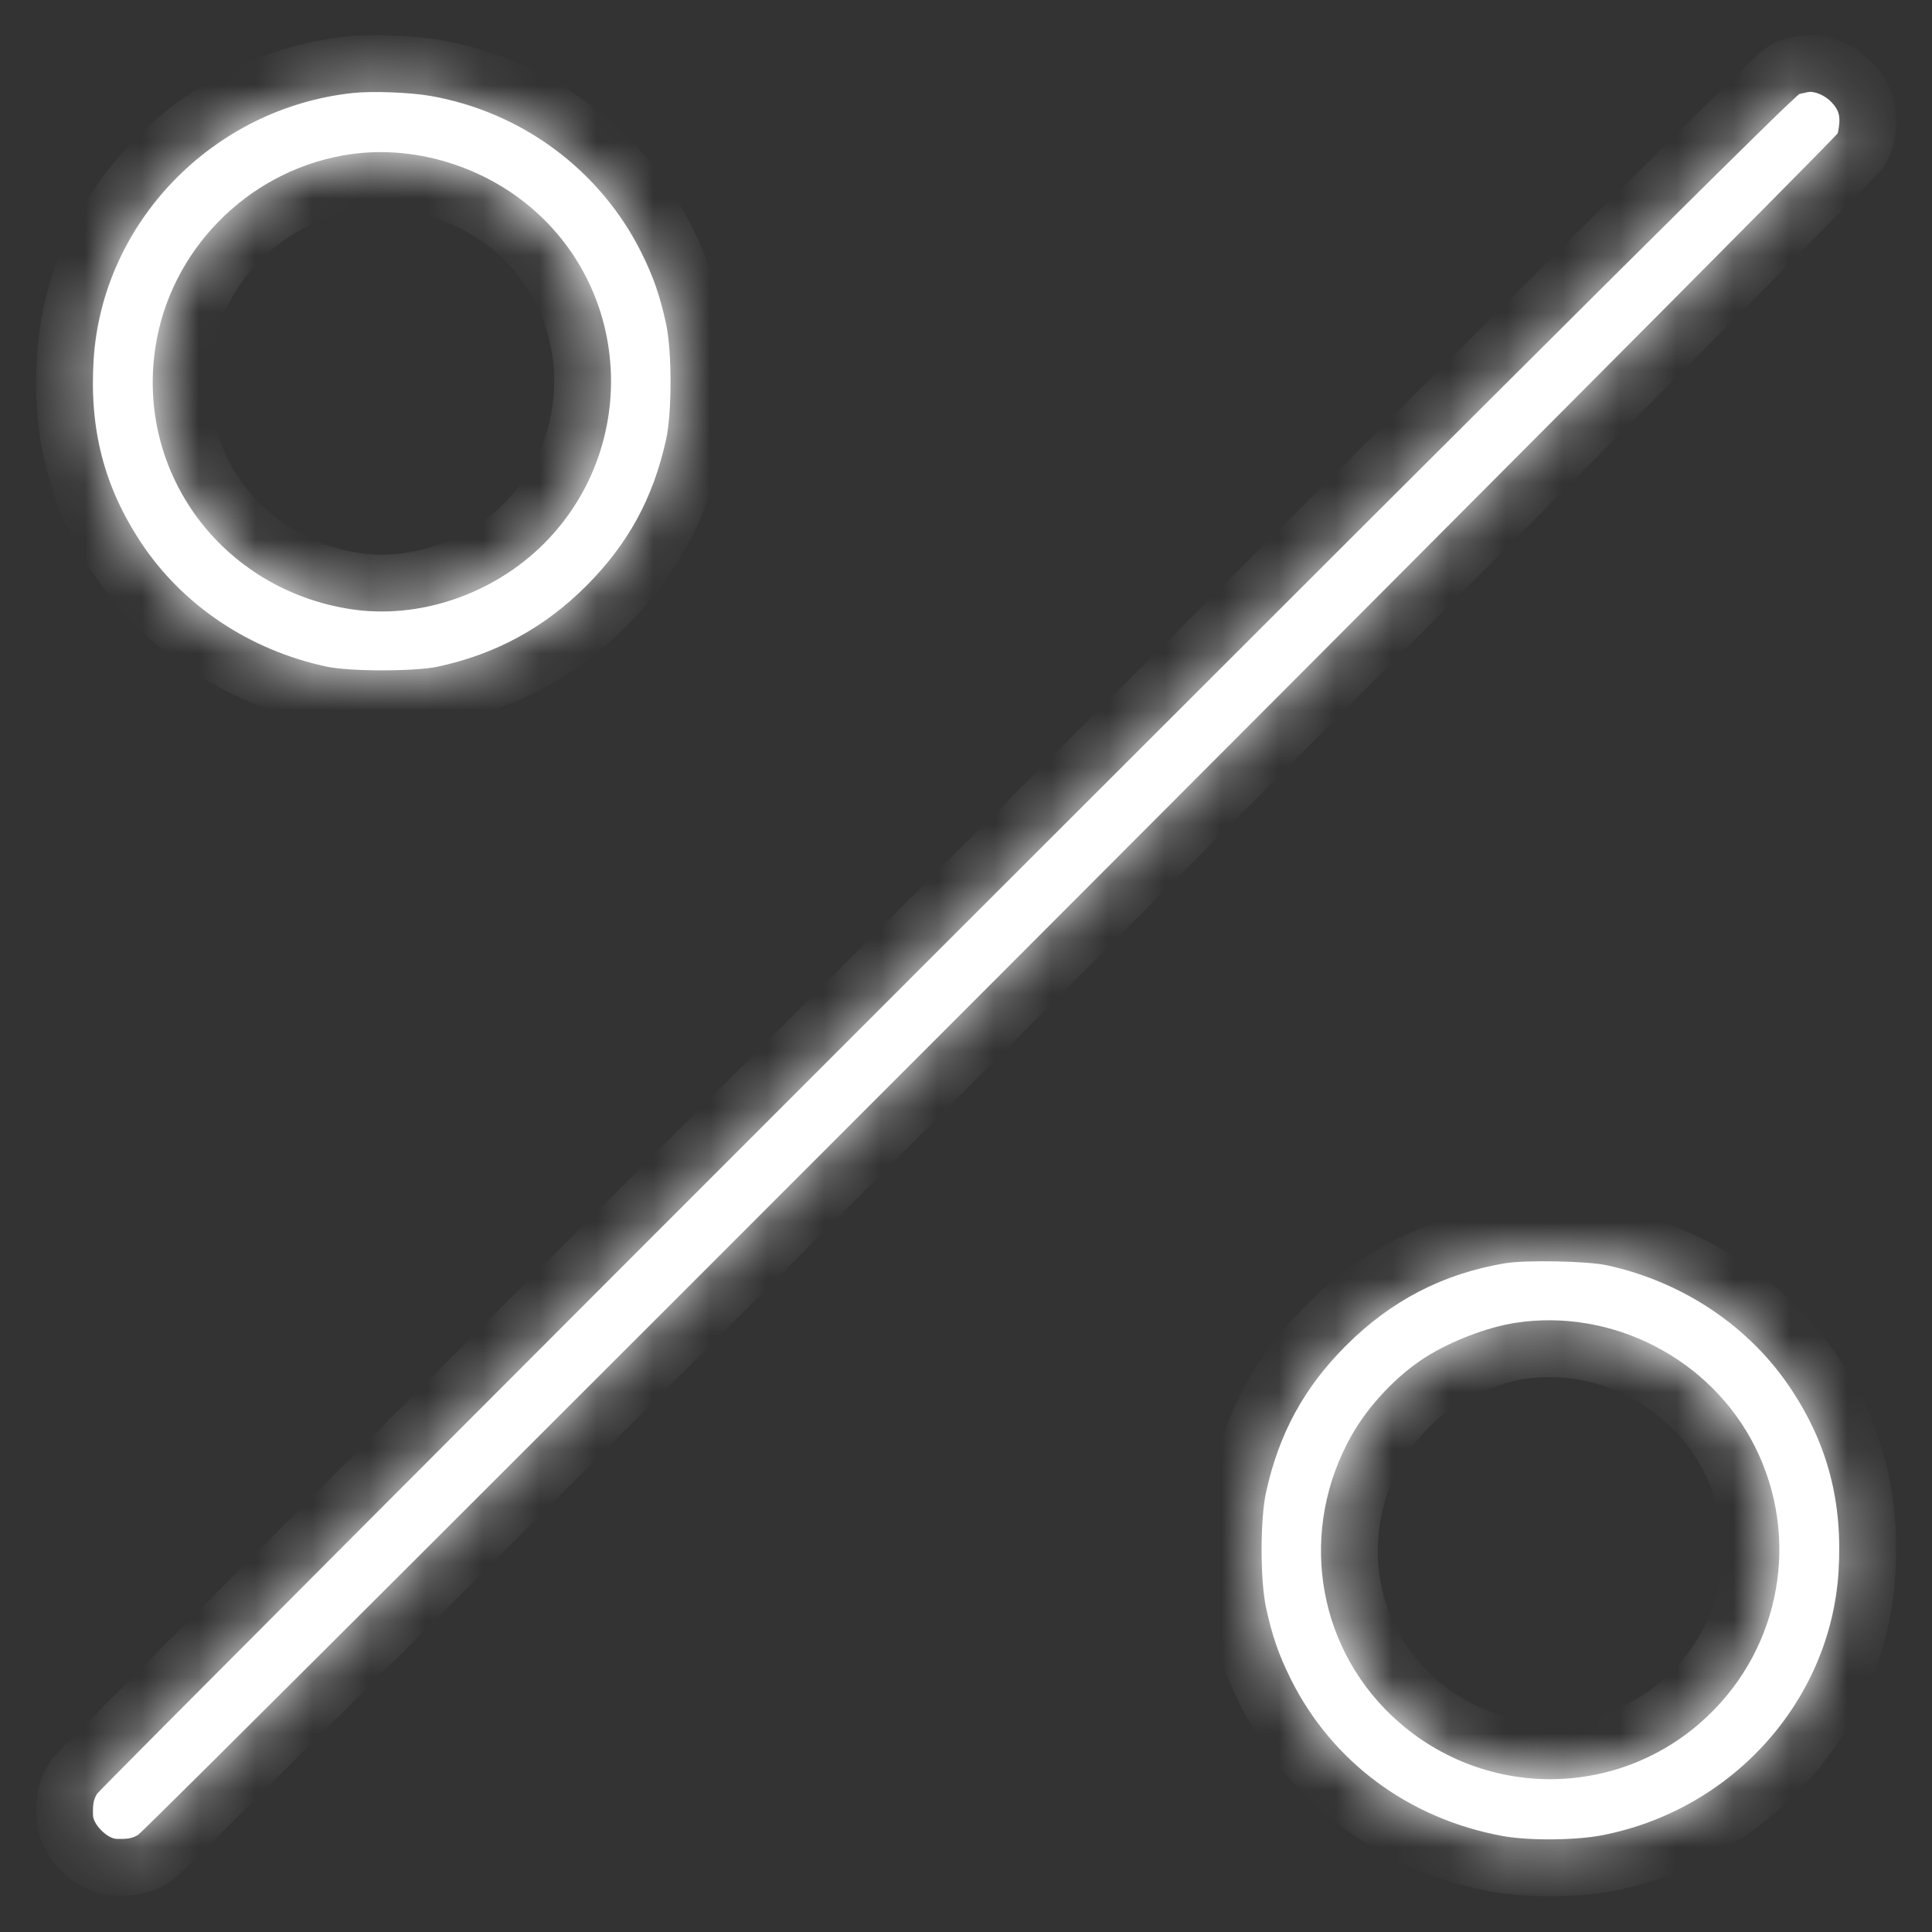
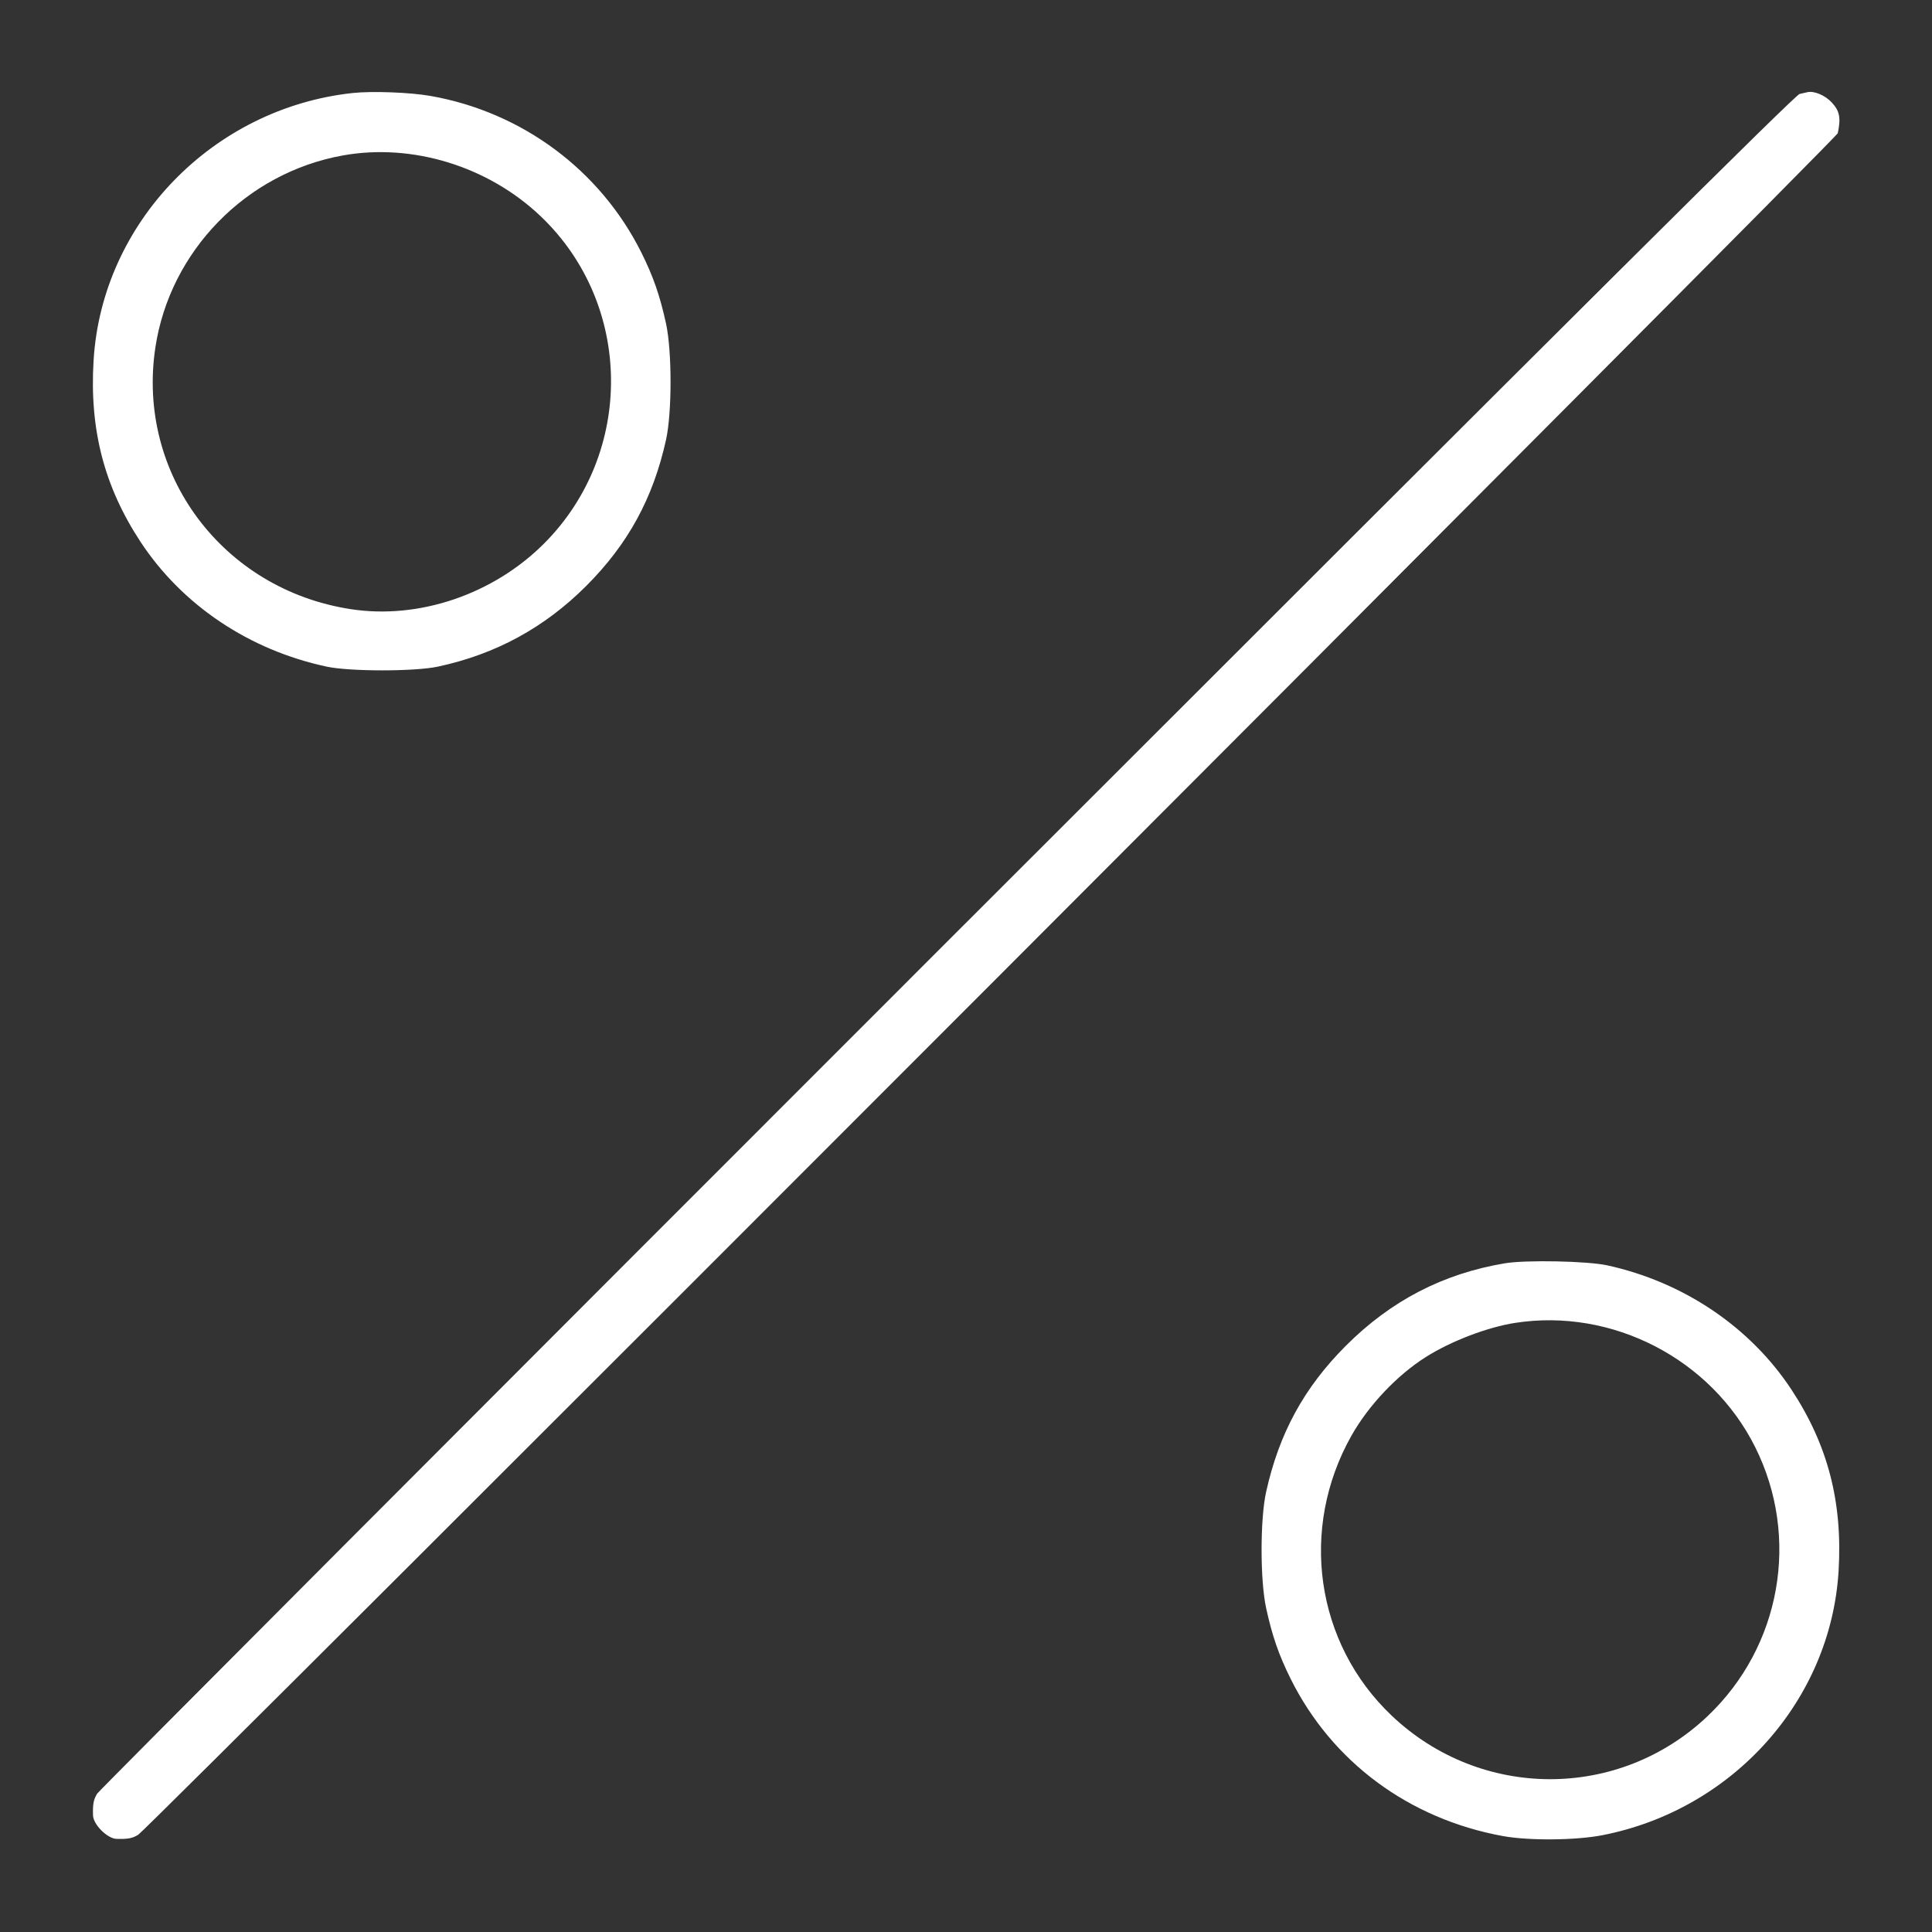
<svg xmlns="http://www.w3.org/2000/svg" width="34" height="34" viewBox="0 0 34 34" fill="none">
  <rect x="0" y="0" width="34" height="34" fill="#333333" stroke="none" />
  <g id="64px/Discount-1--Streamline-Ultimate">
    <g id="Vector">
      <mask id="path-1-inside-1_12781_16505" fill="white">
        <path fill-rule="evenodd" clip-rule="evenodd" d="M6.205 1.637C3.744 1.904 1.793 3.918 1.647 6.344C1.573 7.558 1.834 8.564 2.474 9.537C3.208 10.651 4.386 11.441 5.751 11.732C6.16 11.819 7.296 11.819 7.704 11.732C8.722 11.514 9.581 11.047 10.316 10.312C11.052 9.576 11.493 8.77 11.721 7.74C11.827 7.26 11.827 6.182 11.721 5.694C11.613 5.201 11.498 4.869 11.289 4.449C10.565 2.995 9.189 1.972 7.575 1.688C7.217 1.625 6.545 1.6 6.205 1.637ZM31.805 1.623C31.787 1.627 31.726 1.641 31.671 1.653C31.593 1.669 28.073 5.17 16.671 16.569C8.477 24.762 1.745 31.51 1.71 31.565C1.646 31.669 1.631 31.748 1.637 31.949C1.643 32.11 1.888 32.355 2.049 32.361C2.25 32.367 2.33 32.352 2.433 32.288C2.62 32.172 32.323 2.434 32.342 2.344C32.399 2.072 32.375 1.952 32.234 1.801C32.116 1.675 31.922 1.594 31.805 1.623ZM6.037 2.735C4.336 3.039 2.99 4.416 2.734 6.117C2.399 8.34 3.918 10.374 6.172 10.72C7.371 10.905 8.678 10.461 9.572 9.568C11.17 7.969 11.143 5.352 9.512 3.803C8.589 2.926 7.259 2.517 6.037 2.735ZM26.483 22.232C25.396 22.414 24.479 22.889 23.686 23.682C22.95 24.418 22.51 25.224 22.282 26.254C22.175 26.734 22.175 27.812 22.282 28.3C22.389 28.792 22.505 29.125 22.713 29.544C23.441 31.007 24.796 32.01 26.45 32.312C26.91 32.395 27.731 32.388 28.202 32.296C30.499 31.846 32.218 29.922 32.356 27.649C32.429 26.436 32.168 25.43 31.528 24.457C30.802 23.354 29.631 22.563 28.285 22.268C27.94 22.192 26.85 22.17 26.483 22.232ZM26.661 23.281C26.175 23.357 25.536 23.601 25.093 23.881C24.588 24.199 24.083 24.733 23.783 25.266C22.86 26.904 23.15 28.918 24.49 30.191C26.058 31.68 28.489 31.685 30.051 30.201C31.343 28.975 31.682 27.058 30.889 25.468C30.114 23.915 28.373 23.014 26.661 23.281Z" />
      </mask>
      <path fill-rule="evenodd" clip-rule="evenodd" d="M6.205 1.637C3.744 1.904 1.793 3.918 1.647 6.344C1.573 7.558 1.834 8.564 2.474 9.537C3.208 10.651 4.386 11.441 5.751 11.732C6.16 11.819 7.296 11.819 7.704 11.732C8.722 11.514 9.581 11.047 10.316 10.312C11.052 9.576 11.493 8.77 11.721 7.74C11.827 7.26 11.827 6.182 11.721 5.694C11.613 5.201 11.498 4.869 11.289 4.449C10.565 2.995 9.189 1.972 7.575 1.688C7.217 1.625 6.545 1.6 6.205 1.637ZM31.805 1.623C31.787 1.627 31.726 1.641 31.671 1.653C31.593 1.669 28.073 5.17 16.671 16.569C8.477 24.762 1.745 31.51 1.71 31.565C1.646 31.669 1.631 31.748 1.637 31.949C1.643 32.11 1.888 32.355 2.049 32.361C2.25 32.367 2.33 32.352 2.433 32.288C2.62 32.172 32.323 2.434 32.342 2.344C32.399 2.072 32.375 1.952 32.234 1.801C32.116 1.675 31.922 1.594 31.805 1.623ZM6.037 2.735C4.336 3.039 2.99 4.416 2.734 6.117C2.399 8.34 3.918 10.374 6.172 10.72C7.371 10.905 8.678 10.461 9.572 9.568C11.17 7.969 11.143 5.352 9.512 3.803C8.589 2.926 7.259 2.517 6.037 2.735ZM26.483 22.232C25.396 22.414 24.479 22.889 23.686 23.682C22.95 24.418 22.51 25.224 22.282 26.254C22.175 26.734 22.175 27.812 22.282 28.3C22.389 28.792 22.505 29.125 22.713 29.544C23.441 31.007 24.796 32.01 26.45 32.312C26.91 32.395 27.731 32.388 28.202 32.296C30.499 31.846 32.218 29.922 32.356 27.649C32.429 26.436 32.168 25.43 31.528 24.457C30.802 23.354 29.631 22.563 28.285 22.268C27.94 22.192 26.85 22.17 26.483 22.232ZM26.661 23.281C26.175 23.357 25.536 23.601 25.093 23.881C24.588 24.199 24.083 24.733 23.783 25.266C22.86 26.904 23.15 28.918 24.49 30.191C26.058 31.68 28.489 31.685 30.051 30.201C31.343 28.975 31.682 27.058 30.889 25.468C30.114 23.915 28.373 23.014 26.661 23.281Z" fill="white" />
-       <path d="M6.205 1.637L6.098 0.643L6.098 0.643L6.205 1.637ZM1.647 6.344L2.645 6.405L2.645 6.405L1.647 6.344ZM2.474 9.537L1.639 10.087L1.639 10.087L2.474 9.537ZM5.751 11.732L5.542 12.71L5.542 12.71L5.751 11.732ZM7.704 11.732L7.495 10.754L7.495 10.754L7.704 11.732ZM10.316 10.312L9.609 9.605L9.609 9.605L10.316 10.312ZM11.721 7.74L12.697 7.956L12.697 7.956L11.721 7.74ZM11.721 5.694L12.698 5.48L12.698 5.48L11.721 5.694ZM11.289 4.449L10.394 4.895L10.394 4.895L11.289 4.449ZM7.575 1.688L7.748 0.703L7.748 0.703L7.575 1.688ZM31.805 1.623L32.04 2.595L32.041 2.595L31.805 1.623ZM31.671 1.653L31.88 2.631L31.881 2.63L31.671 1.653ZM16.671 16.569L17.378 17.276H17.378L16.671 16.569ZM1.71 31.565L2.559 32.093L2.56 32.093L1.71 31.565ZM1.637 31.949L0.638 31.981L0.638 31.981L1.637 31.949ZM2.049 32.361L2.017 33.36H2.017L2.049 32.361ZM2.433 32.288L1.905 31.439L1.905 31.439L2.433 32.288ZM32.342 2.344L33.32 2.551L33.32 2.55L32.342 2.344ZM32.234 1.801L32.965 1.119V1.119L32.234 1.801ZM6.037 2.735L6.213 3.72L6.213 3.72L6.037 2.735ZM2.734 6.117L3.723 6.266L3.723 6.266L2.734 6.117ZM6.172 10.72L6.02 11.709L6.02 11.709L6.172 10.72ZM9.572 9.568L10.279 10.275L10.279 10.275L9.572 9.568ZM9.512 3.803L10.201 3.078L10.201 3.078L9.512 3.803ZM26.483 22.232L26.318 21.245L26.318 21.245L26.483 22.232ZM23.686 23.682L24.393 24.389L24.393 24.389L23.686 23.682ZM22.282 26.254L21.305 26.037L21.305 26.038L22.282 26.254ZM22.282 28.3L21.305 28.513L21.305 28.513L22.282 28.3ZM22.713 29.544L23.608 29.099L22.713 29.544ZM26.45 32.312L26.629 31.328L26.629 31.328L26.45 32.312ZM28.202 32.296L28.01 31.314L28.01 31.314L28.202 32.296ZM32.356 27.649L31.358 27.589L31.358 27.589L32.356 27.649ZM31.528 24.457L32.363 23.907L32.363 23.907L31.528 24.457ZM28.285 22.268L28.5 21.291H28.5L28.285 22.268ZM26.661 23.281L26.815 24.269H26.815L26.661 23.281ZM25.093 23.881L25.626 24.727L25.626 24.727L25.093 23.881ZM23.783 25.266L24.654 25.757L24.654 25.757L23.783 25.266ZM24.49 30.191L23.801 30.916L23.801 30.916L24.49 30.191ZM30.051 30.201L29.362 29.476L29.362 29.476L30.051 30.201ZM30.889 25.468L29.994 25.915L29.994 25.915L30.889 25.468ZM6.098 0.643C3.165 0.961 0.826 3.357 0.649 6.284L2.645 6.405C2.761 4.478 4.323 2.847 6.313 2.631L6.098 0.643ZM0.649 6.284C0.563 7.703 0.875 8.925 1.639 10.087L3.31 8.987C2.794 8.203 2.584 7.413 2.645 6.405L0.649 6.284ZM1.639 10.087C2.524 11.431 3.934 12.367 5.542 12.71L5.959 10.754C4.839 10.515 3.891 9.871 3.31 8.987L1.639 10.087ZM5.542 12.71C5.859 12.777 6.337 12.797 6.728 12.797C7.118 12.797 7.597 12.777 7.913 12.709L7.495 10.754C7.404 10.773 7.11 10.797 6.728 10.797C6.346 10.797 6.052 10.773 5.959 10.754L5.542 12.71ZM7.913 12.709C9.119 12.452 10.152 11.891 11.024 11.019L9.609 9.605C9.011 10.204 8.324 10.576 7.495 10.754L7.913 12.709ZM11.023 11.019C11.896 10.146 12.428 9.169 12.697 7.956L10.745 7.523C10.557 8.37 10.209 9.005 9.609 9.605L11.023 11.019ZM12.697 7.956C12.774 7.608 12.801 7.131 12.801 6.72C12.801 6.307 12.774 5.831 12.698 5.48L10.744 5.907C10.774 6.045 10.801 6.351 10.801 6.72C10.801 7.09 10.774 7.392 10.745 7.523L12.697 7.956ZM12.698 5.48C12.574 4.914 12.432 4.502 12.184 4.004L10.394 4.895C10.563 5.235 10.653 5.489 10.744 5.907L12.698 5.48ZM12.184 4.004C11.318 2.262 9.672 1.042 7.748 0.703L7.402 2.673C8.707 2.903 9.813 3.728 10.394 4.895L12.184 4.004ZM7.748 0.703C7.304 0.625 6.537 0.595 6.098 0.643L6.313 2.631C6.553 2.605 7.131 2.626 7.402 2.673L7.748 0.703ZM31.569 0.651C31.572 0.65 31.571 0.651 31.563 0.653C31.556 0.654 31.547 0.656 31.535 0.659C31.513 0.664 31.487 0.669 31.461 0.675L31.881 2.63C31.934 2.619 32.007 2.603 32.04 2.595L31.569 0.651ZM31.462 0.675C31.318 0.705 31.217 0.761 31.192 0.775C31.151 0.797 31.119 0.818 31.102 0.829C31.067 0.853 31.04 0.874 31.027 0.885C30.997 0.909 30.969 0.934 30.948 0.952C30.904 0.992 30.848 1.044 30.783 1.106C30.651 1.231 30.458 1.418 30.198 1.673C29.676 2.184 28.87 2.982 27.713 4.133C25.397 6.437 21.665 10.162 15.964 15.862L17.378 17.276C23.079 11.577 26.809 7.853 29.123 5.551C30.28 4.401 31.081 3.607 31.598 3.102C31.856 2.848 32.04 2.67 32.16 2.556C32.221 2.498 32.26 2.462 32.281 2.443C32.293 2.432 32.291 2.435 32.28 2.444C32.276 2.447 32.256 2.463 32.227 2.483C32.213 2.492 32.184 2.512 32.145 2.533C32.122 2.545 32.022 2.6 31.88 2.631L31.462 0.675ZM15.964 15.862C11.867 19.958 8.135 23.694 5.423 26.412C4.067 27.771 2.966 28.877 2.201 29.646C1.819 30.03 1.52 30.331 1.316 30.538C1.214 30.641 1.134 30.722 1.078 30.779C1.051 30.807 1.028 30.831 1.01 30.85C1.002 30.858 0.991 30.869 0.981 30.88C0.976 30.885 0.968 30.895 0.957 30.907C0.952 30.913 0.943 30.923 0.932 30.937C0.928 30.942 0.895 30.983 0.861 31.038L2.56 32.093C2.526 32.148 2.493 32.187 2.49 32.191C2.479 32.204 2.471 32.214 2.467 32.219C2.459 32.228 2.453 32.234 2.452 32.235C2.45 32.238 2.45 32.237 2.456 32.232C2.466 32.221 2.483 32.203 2.509 32.176C2.56 32.124 2.637 32.046 2.738 31.944C2.94 31.739 3.237 31.44 3.619 31.056C4.383 30.288 5.483 29.184 6.839 27.825C9.55 25.107 13.281 21.372 17.378 17.276L15.964 15.862ZM0.861 31.037C0.778 31.171 0.703 31.331 0.665 31.534C0.632 31.705 0.634 31.866 0.638 31.981L2.637 31.916C2.636 31.878 2.636 31.862 2.636 31.858C2.636 31.856 2.636 31.875 2.63 31.907C2.623 31.942 2.612 31.981 2.595 32.021C2.58 32.06 2.565 32.085 2.559 32.093L0.861 31.037ZM0.638 31.981C0.647 32.248 0.744 32.457 0.814 32.578C0.891 32.712 0.984 32.827 1.078 32.92C1.171 33.014 1.286 33.107 1.42 33.184C1.541 33.254 1.751 33.351 2.017 33.36L2.082 31.361C2.267 31.367 2.385 31.432 2.415 31.449C2.458 31.474 2.481 31.495 2.492 31.506C2.503 31.517 2.525 31.541 2.549 31.583C2.566 31.613 2.631 31.731 2.637 31.916L0.638 31.981ZM2.017 33.36C2.132 33.364 2.293 33.366 2.464 33.333C2.667 33.295 2.827 33.22 2.961 33.137L1.905 31.439C1.913 31.434 1.938 31.418 1.977 31.403C2.017 31.386 2.056 31.375 2.091 31.368C2.123 31.362 2.142 31.362 2.14 31.362C2.136 31.362 2.12 31.362 2.082 31.361L2.017 33.36ZM2.961 33.137C3.027 33.096 3.075 33.054 3.076 33.054C3.09 33.042 3.102 33.032 3.109 33.026C3.123 33.013 3.136 33 3.147 32.99C3.17 32.969 3.198 32.942 3.23 32.911C3.295 32.848 3.386 32.759 3.501 32.646C3.73 32.42 4.06 32.094 4.476 31.681C5.307 30.856 6.483 29.684 7.889 28.281C10.7 25.474 14.432 21.743 18.158 18.013C21.884 14.283 25.605 10.553 28.395 7.75C29.791 6.349 30.954 5.179 31.769 4.356C32.176 3.944 32.498 3.619 32.718 3.394C32.828 3.283 32.915 3.194 32.975 3.132C33.004 3.101 33.031 3.073 33.051 3.051C33.061 3.041 33.075 3.026 33.09 3.009C33.096 3.002 33.111 2.984 33.129 2.961C33.139 2.949 33.163 2.915 33.178 2.893C33.204 2.85 33.283 2.682 33.32 2.551L31.363 2.138C31.4 2.007 31.479 1.839 31.505 1.797C31.519 1.776 31.543 1.743 31.551 1.732C31.567 1.712 31.58 1.697 31.582 1.695C31.589 1.687 31.592 1.683 31.587 1.689C31.579 1.698 31.562 1.715 31.535 1.744C31.481 1.799 31.4 1.883 31.291 1.994C31.074 2.215 30.755 2.537 30.348 2.948C29.535 3.769 28.373 4.938 26.978 6.339C24.188 9.141 20.468 12.87 16.743 16.599C13.017 20.329 9.287 24.06 6.476 26.865C5.07 28.268 3.895 29.439 3.066 30.262C2.651 30.674 2.324 30.998 2.098 31.221C1.985 31.332 1.898 31.417 1.84 31.473C1.81 31.502 1.79 31.521 1.779 31.532C1.772 31.538 1.773 31.537 1.777 31.534C1.778 31.532 1.786 31.526 1.797 31.517C1.802 31.512 1.817 31.5 1.826 31.493C1.839 31.483 1.879 31.455 1.905 31.439L2.961 33.137ZM33.32 2.55C33.356 2.381 33.4 2.12 33.343 1.833C33.278 1.505 33.111 1.276 32.965 1.119L31.503 2.483C31.504 2.485 31.48 2.46 31.452 2.411C31.421 2.357 31.395 2.292 31.381 2.222C31.368 2.156 31.37 2.11 31.371 2.096C31.372 2.085 31.372 2.095 31.363 2.138L33.32 2.55ZM32.965 1.119C32.799 0.941 32.599 0.812 32.402 0.73C32.231 0.659 31.92 0.566 31.568 0.651L32.041 2.595C31.911 2.626 31.809 2.618 31.756 2.61C31.7 2.601 31.66 2.587 31.636 2.578C31.596 2.561 31.551 2.534 31.503 2.483L32.965 1.119ZM5.861 1.751C3.741 2.129 2.066 3.841 1.745 5.968L3.723 6.266C3.915 4.992 4.931 3.948 6.213 3.72L5.861 1.751ZM1.745 5.968C1.326 8.749 3.235 11.281 6.02 11.709L6.324 9.732C4.602 9.467 3.472 7.931 3.723 6.266L1.745 5.968ZM6.02 11.709C7.549 11.944 9.171 11.383 10.279 10.275L8.865 8.861C8.185 9.54 7.193 9.865 6.324 9.732L6.02 11.709ZM10.279 10.275C12.272 8.282 12.243 5.017 10.201 3.078L8.824 4.528C10.043 5.686 10.069 7.657 8.865 8.861L10.279 10.275ZM10.201 3.078C9.054 1.988 7.406 1.475 5.861 1.751L6.213 3.72C7.112 3.559 8.124 3.863 8.824 4.528L10.201 3.078ZM26.318 21.245C25.022 21.462 23.916 22.037 22.979 22.975L24.393 24.389C25.041 23.741 25.77 23.365 26.648 23.218L26.318 21.245ZM22.979 22.975C22.106 23.847 21.574 24.824 21.305 26.037L23.258 26.47C23.445 25.624 23.794 24.988 24.393 24.389L22.979 22.975ZM21.305 26.038C21.228 26.386 21.202 26.863 21.202 27.274C21.202 27.686 21.228 28.163 21.305 28.513L23.259 28.087C23.229 27.949 23.202 27.643 23.202 27.274C23.202 26.904 23.229 26.602 23.258 26.47L21.305 26.038ZM21.305 28.513C21.428 29.08 21.57 29.492 21.818 29.99L23.608 29.099C23.439 28.759 23.35 28.505 23.259 28.087L21.305 28.513ZM21.818 29.99C22.691 31.744 24.317 32.94 26.27 33.295L26.629 31.328C25.275 31.081 24.191 30.27 23.608 29.099L21.818 29.99ZM26.27 33.295C26.857 33.402 27.804 33.393 28.394 33.277L28.01 31.314C27.658 31.383 26.963 31.389 26.629 31.328L26.27 33.295ZM28.394 33.277C31.121 32.743 33.188 30.455 33.354 27.71L31.358 27.589C31.249 29.39 29.877 30.948 28.01 31.314L28.394 33.277ZM33.354 27.71C33.44 26.291 33.128 25.069 32.363 23.907L30.693 25.006C31.209 25.791 31.419 26.581 31.358 27.589L33.354 27.71ZM32.363 23.907C31.488 22.576 30.087 21.64 28.5 21.291L28.071 23.245C29.174 23.487 30.117 24.132 30.693 25.006L32.363 23.907ZM28.5 21.291C28.219 21.23 27.769 21.206 27.413 21.199C27.052 21.192 26.604 21.198 26.318 21.245L26.648 23.218C26.73 23.204 27.01 23.191 27.372 23.198C27.538 23.202 27.7 23.209 27.835 23.219C27.902 23.224 27.959 23.23 28.003 23.235C28.025 23.238 28.042 23.24 28.055 23.242C28.068 23.244 28.073 23.245 28.071 23.245L28.5 21.291ZM26.508 22.293C25.877 22.391 25.11 22.687 24.559 23.035L25.626 24.727C25.962 24.514 26.472 24.322 26.815 24.269L26.508 22.293ZM24.559 23.035C23.91 23.445 23.291 24.102 22.912 24.776L24.654 25.757C24.875 25.365 25.266 24.954 25.626 24.727L24.559 23.035ZM22.912 24.776C21.77 26.803 22.121 29.32 23.801 30.916L25.179 29.466C24.178 28.516 23.951 27.005 24.654 25.757L22.912 24.776ZM23.801 30.916C25.752 32.769 28.789 32.779 30.739 30.927L29.362 29.476C28.189 30.591 26.363 30.591 25.179 29.466L23.801 30.916ZM30.739 30.927C32.349 29.398 32.774 27.006 31.784 25.022L29.994 25.915C30.59 27.11 30.337 28.551 29.362 29.476L30.739 30.927ZM31.784 25.022C30.815 23.08 28.651 21.959 26.508 22.293L26.815 24.269C28.096 24.069 29.413 24.75 29.994 25.915L31.784 25.022Z" fill="white" mask="url(#path-1-inside-1_12781_16505)" />
    </g>
  </g>
</svg>